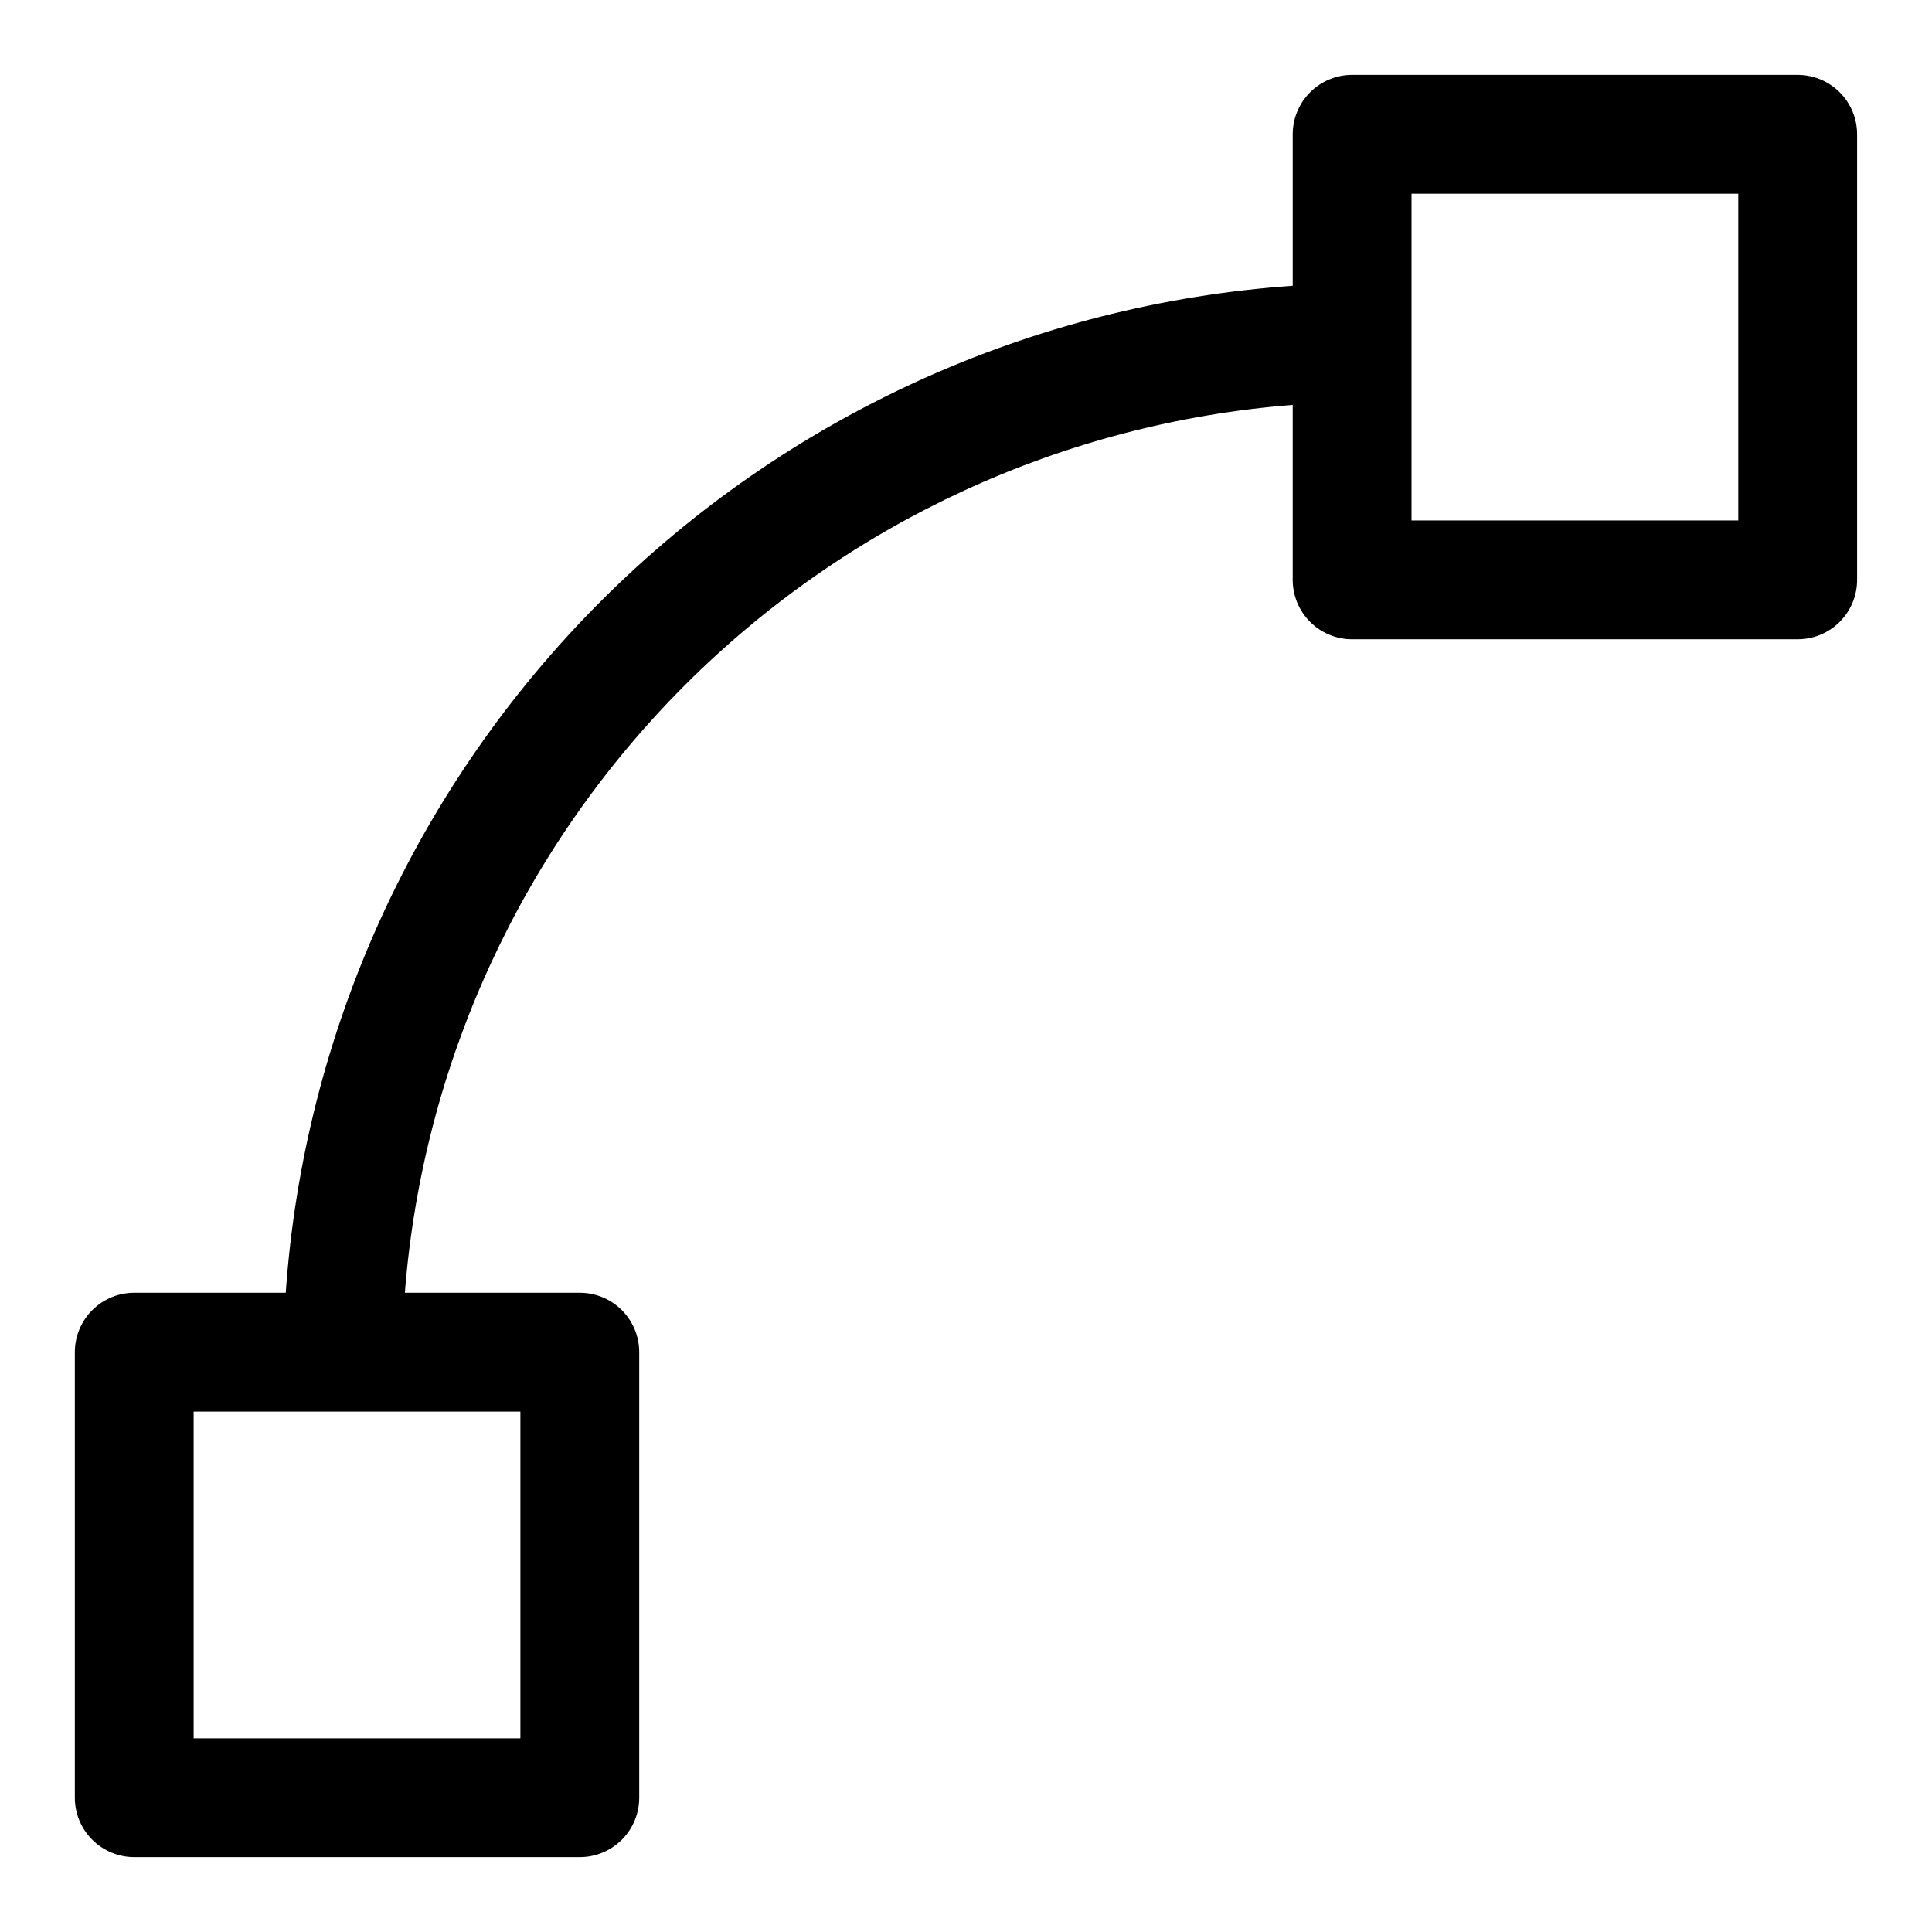
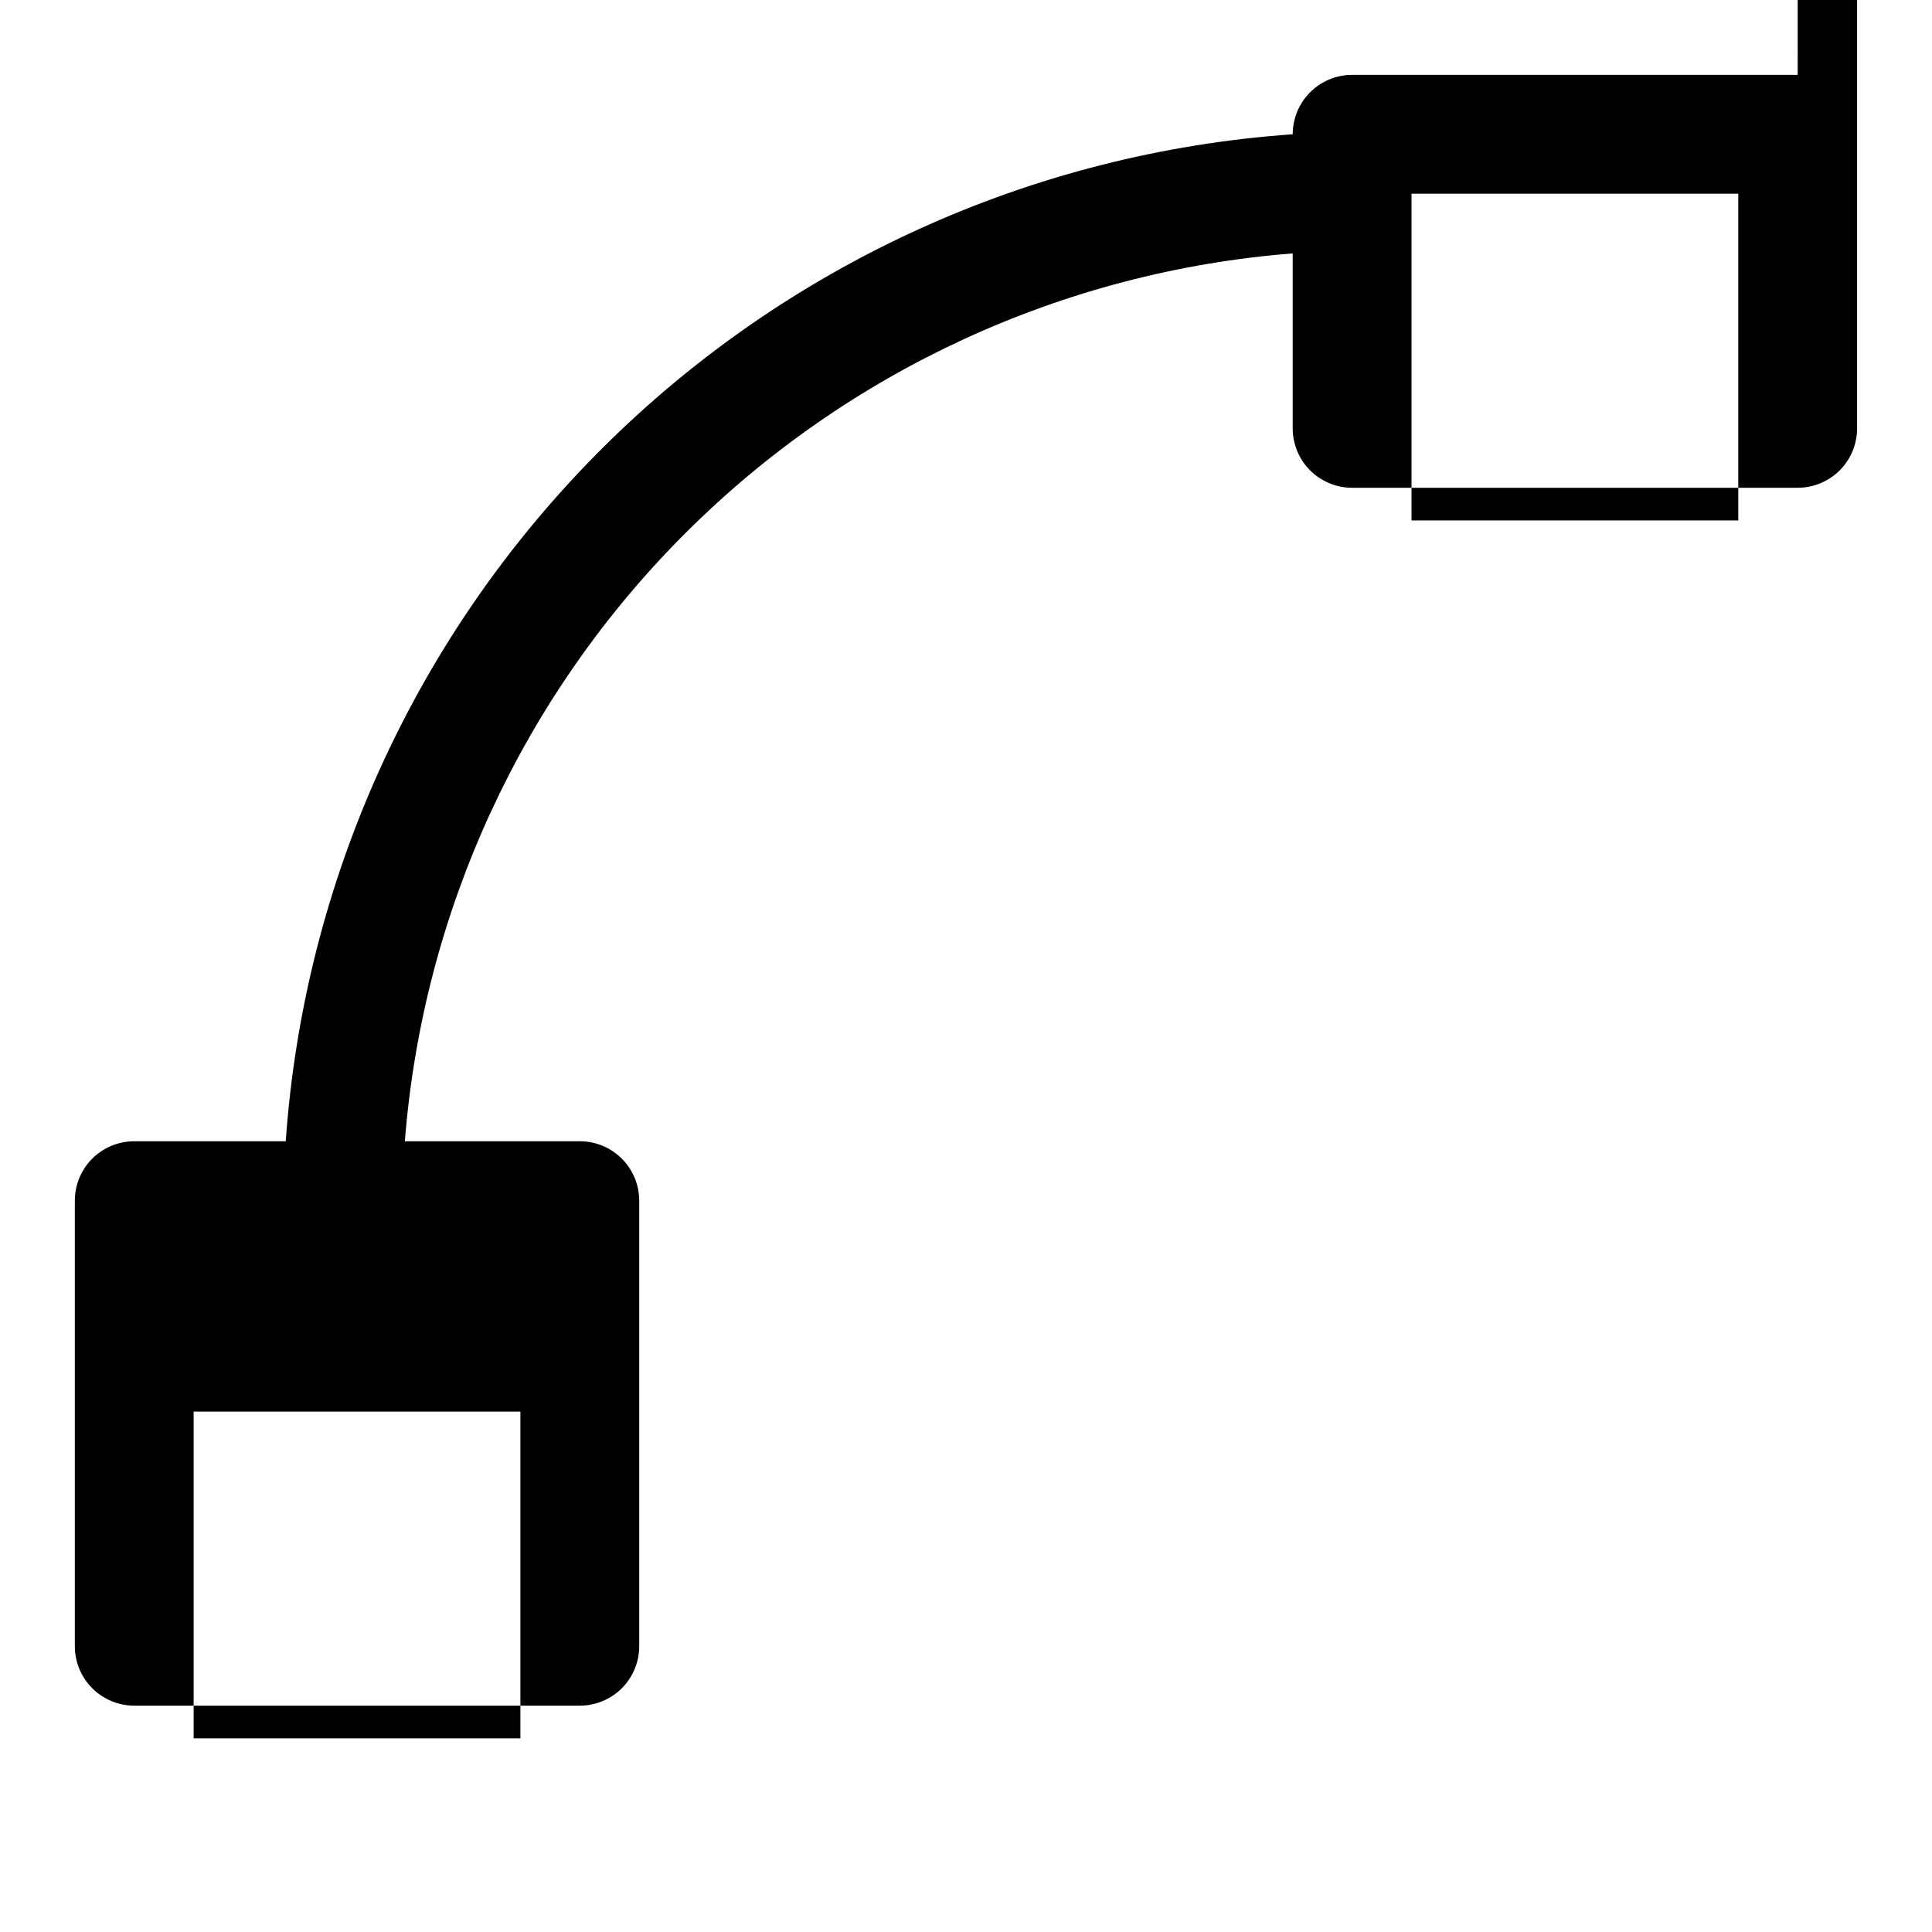
<svg xmlns="http://www.w3.org/2000/svg" fill="#000000" width="800px" height="800px" version="1.1" viewBox="144 144 512 512">
-   <path d="m620.41 163.84h-118.08c-4.176 0-8.18 1.66-11.133 4.613s-4.613 6.957-4.613 11.133v40.148c-69.176 4.84-134.28 34.512-183.31 83.547s-78.707 114.14-83.547 183.31h-40.148c-4.176 0-8.18 1.66-11.133 4.613s-4.613 6.957-4.613 11.133v118.08c0 4.176 1.66 8.18 4.613 11.133s6.957 4.613 11.133 4.613h118.08c4.172 0 8.18-1.66 11.133-4.613 2.949-2.953 4.609-6.957 4.609-11.133v-118.08c0-4.176-1.66-8.18-4.609-11.133-2.953-2.953-6.961-4.613-11.133-4.613h-46.367c4.777-60.812 31.105-117.92 74.238-161.05 43.133-43.133 100.24-69.461 161.05-74.238v46.367c0 4.172 1.66 8.18 4.613 11.133 2.953 2.949 6.957 4.609 11.133 4.609h118.08c4.176 0 8.18-1.66 11.133-4.609 2.953-2.953 4.613-6.961 4.613-11.133v-118.08c0-4.176-1.66-8.18-4.613-11.133s-6.957-4.613-11.133-4.613zm-338.5 440.84h-86.594v-86.594h86.594zm322.75-322.75h-86.594v-86.594h86.594z" />
+   <path d="m620.41 163.84h-118.08c-4.176 0-8.18 1.66-11.133 4.613s-4.613 6.957-4.613 11.133c-69.176 4.84-134.28 34.512-183.31 83.547s-78.707 114.14-83.547 183.31h-40.148c-4.176 0-8.18 1.66-11.133 4.613s-4.613 6.957-4.613 11.133v118.08c0 4.176 1.66 8.18 4.613 11.133s6.957 4.613 11.133 4.613h118.08c4.172 0 8.18-1.66 11.133-4.613 2.949-2.953 4.609-6.957 4.609-11.133v-118.08c0-4.176-1.66-8.18-4.609-11.133-2.953-2.953-6.961-4.613-11.133-4.613h-46.367c4.777-60.812 31.105-117.92 74.238-161.05 43.133-43.133 100.24-69.461 161.05-74.238v46.367c0 4.172 1.66 8.18 4.613 11.133 2.953 2.949 6.957 4.609 11.133 4.609h118.08c4.176 0 8.18-1.66 11.133-4.609 2.953-2.953 4.613-6.961 4.613-11.133v-118.08c0-4.176-1.66-8.18-4.613-11.133s-6.957-4.613-11.133-4.613zm-338.5 440.84h-86.594v-86.594h86.594zm322.75-322.75h-86.594v-86.594h86.594z" />
</svg>